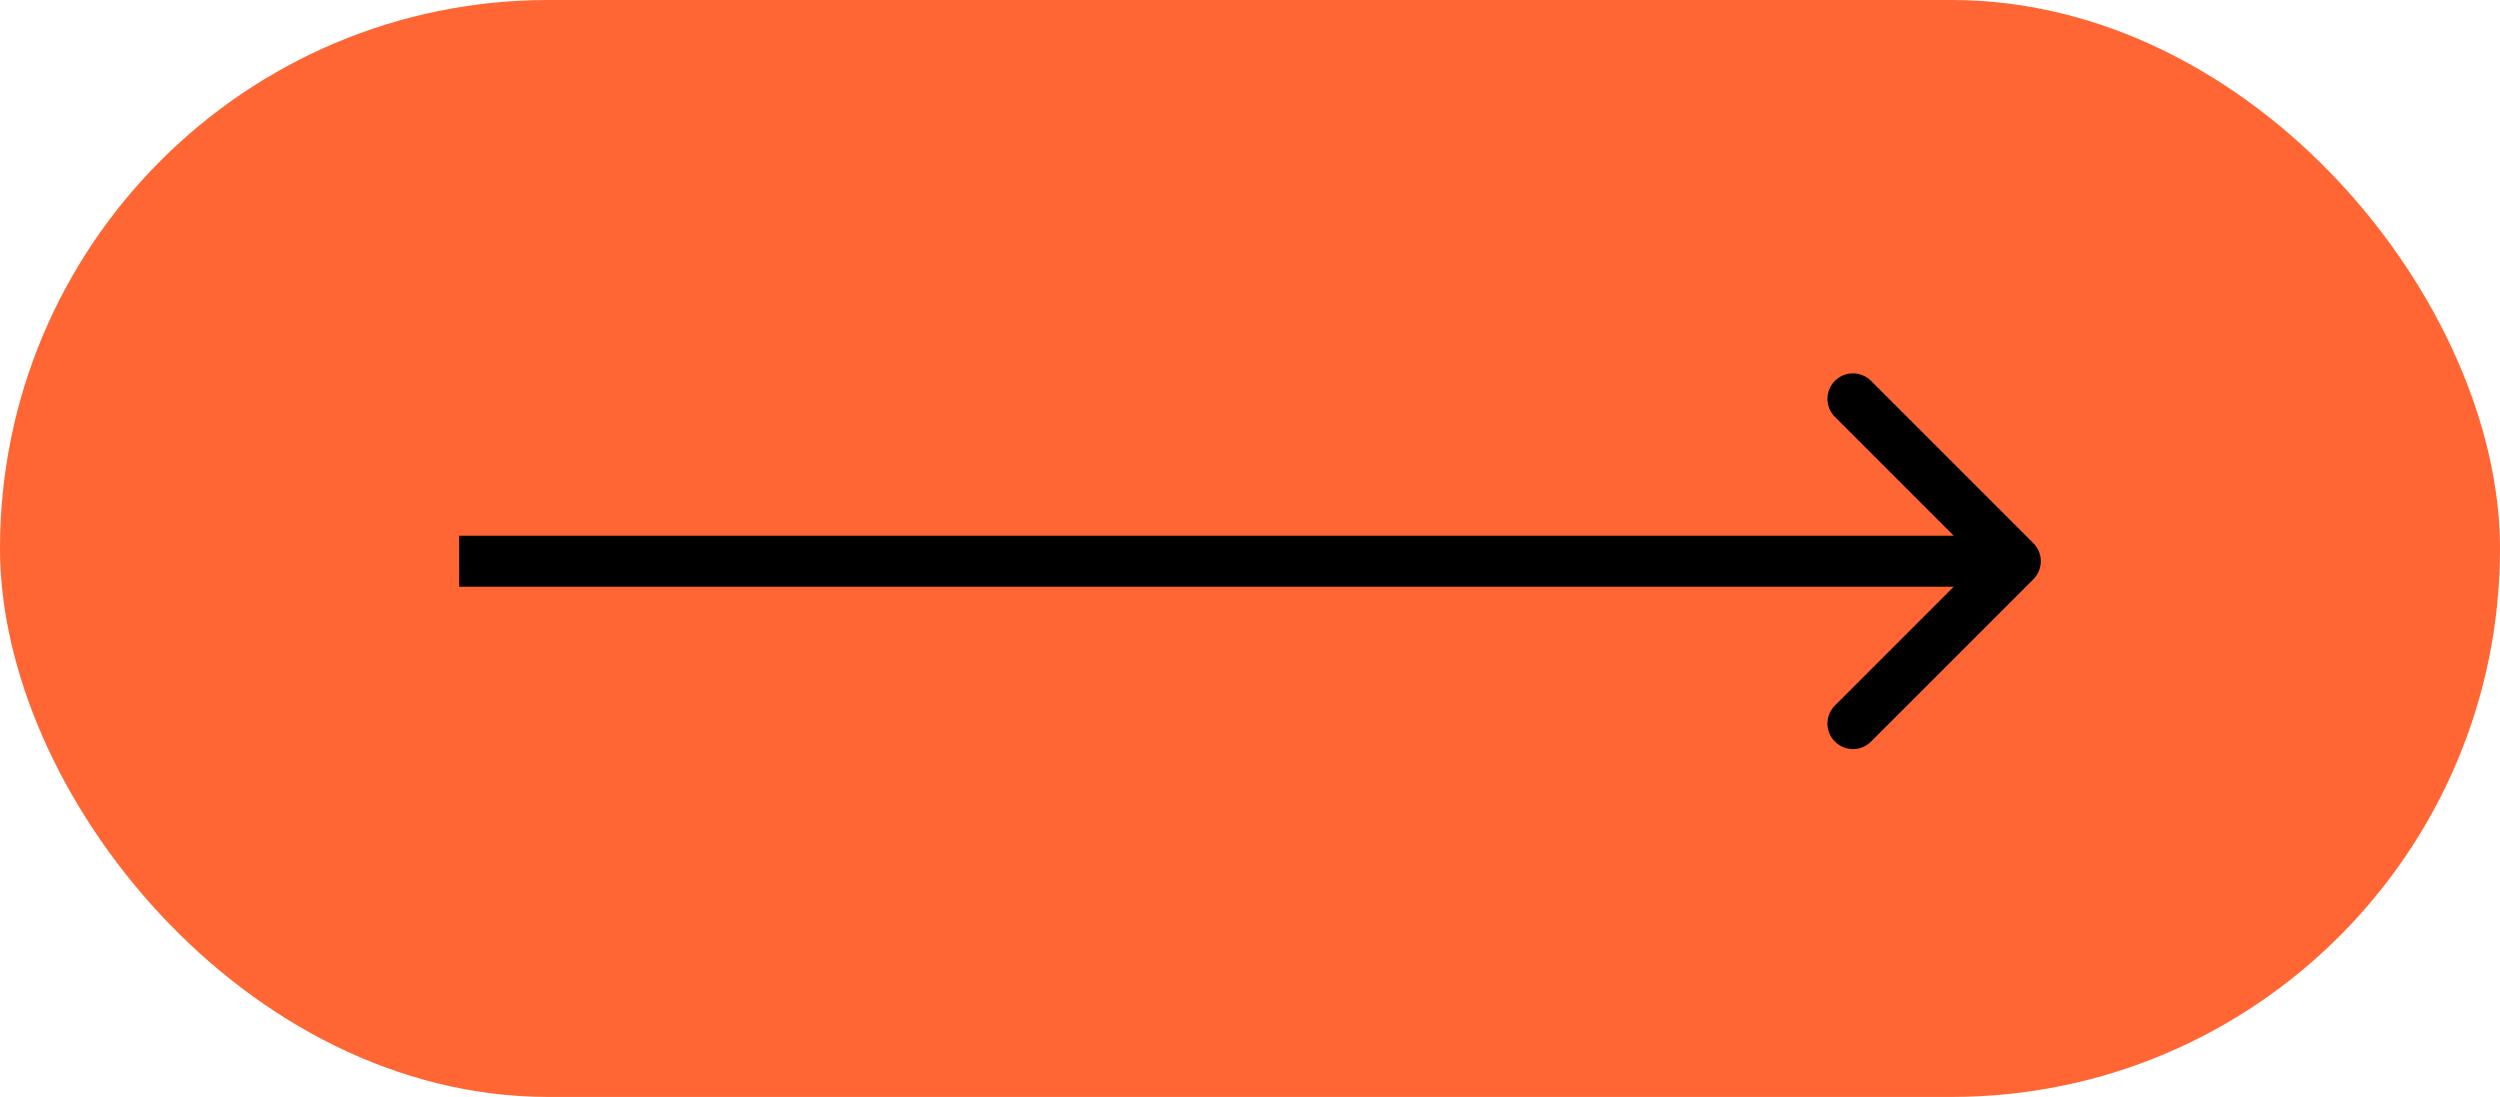
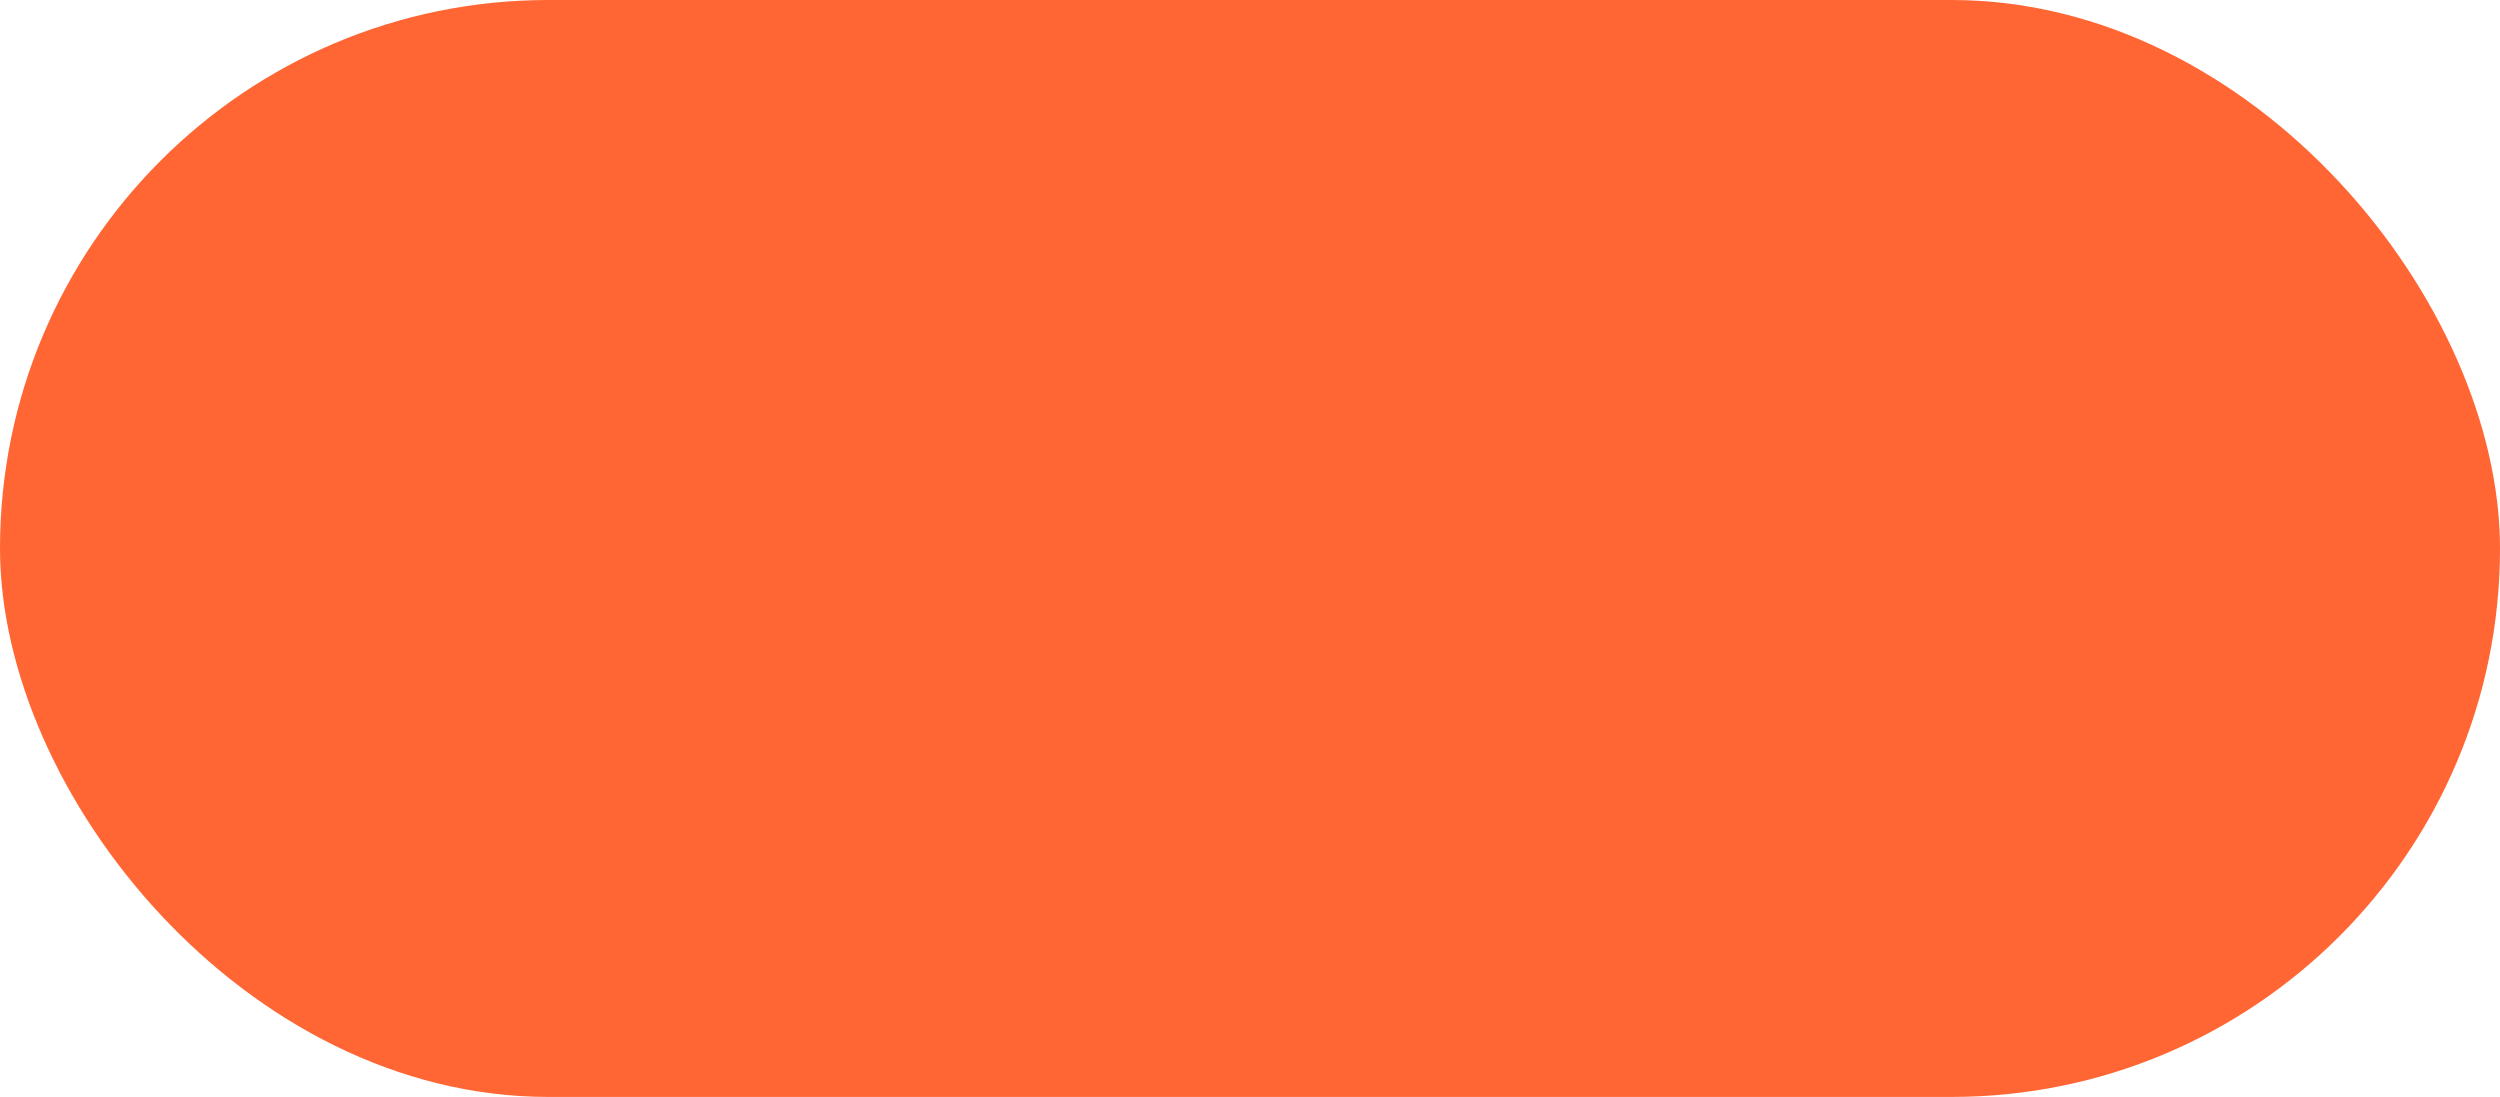
<svg xmlns="http://www.w3.org/2000/svg" width="98" height="43" viewBox="0 0 98 43" fill="none">
  <rect width="98" height="43" rx="21.5" fill="#FF6633" />
-   <path d="M79.707 21.293C80.098 21.683 80.098 22.317 79.707 22.707L73.343 29.071C72.953 29.462 72.32 29.462 71.929 29.071C71.538 28.68 71.538 28.047 71.929 27.657L77.586 22L71.929 16.343C71.538 15.953 71.538 15.319 71.929 14.929C72.32 14.538 72.953 14.538 73.343 14.929L79.707 21.293ZM18 22L18 21L79 21L79 22L79 23L18 23L18 22Z" fill="black" />
</svg>